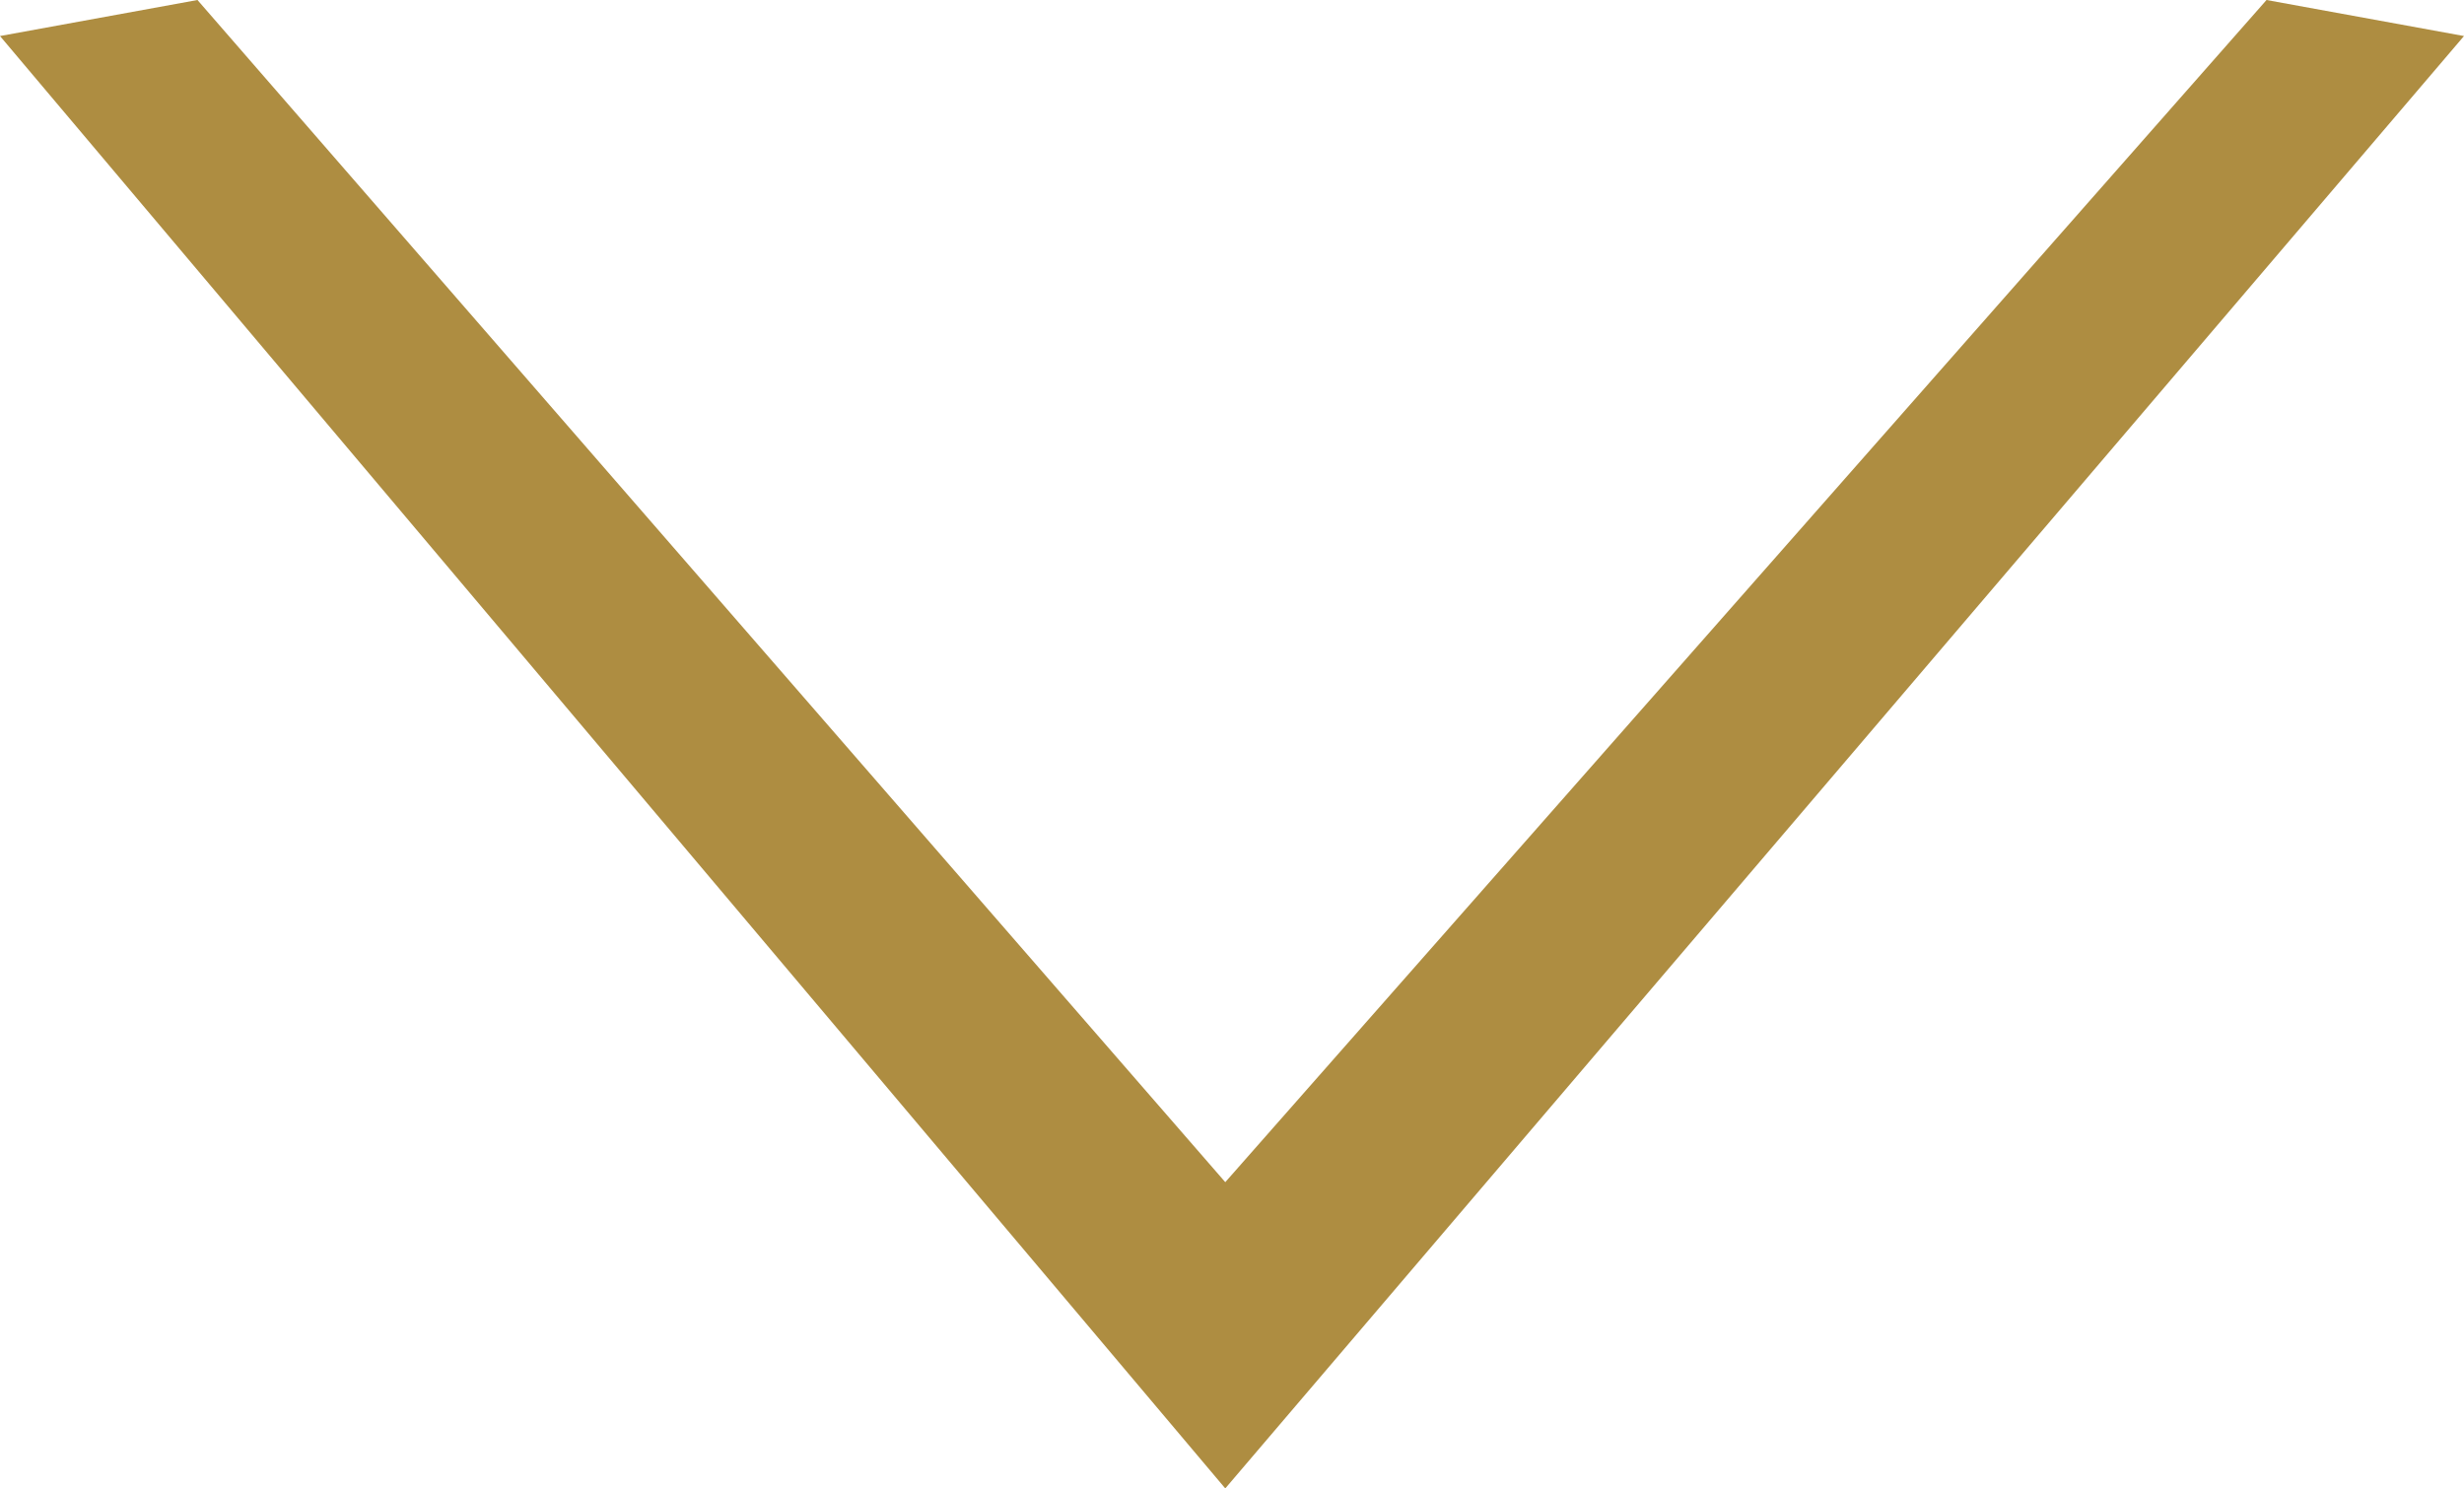
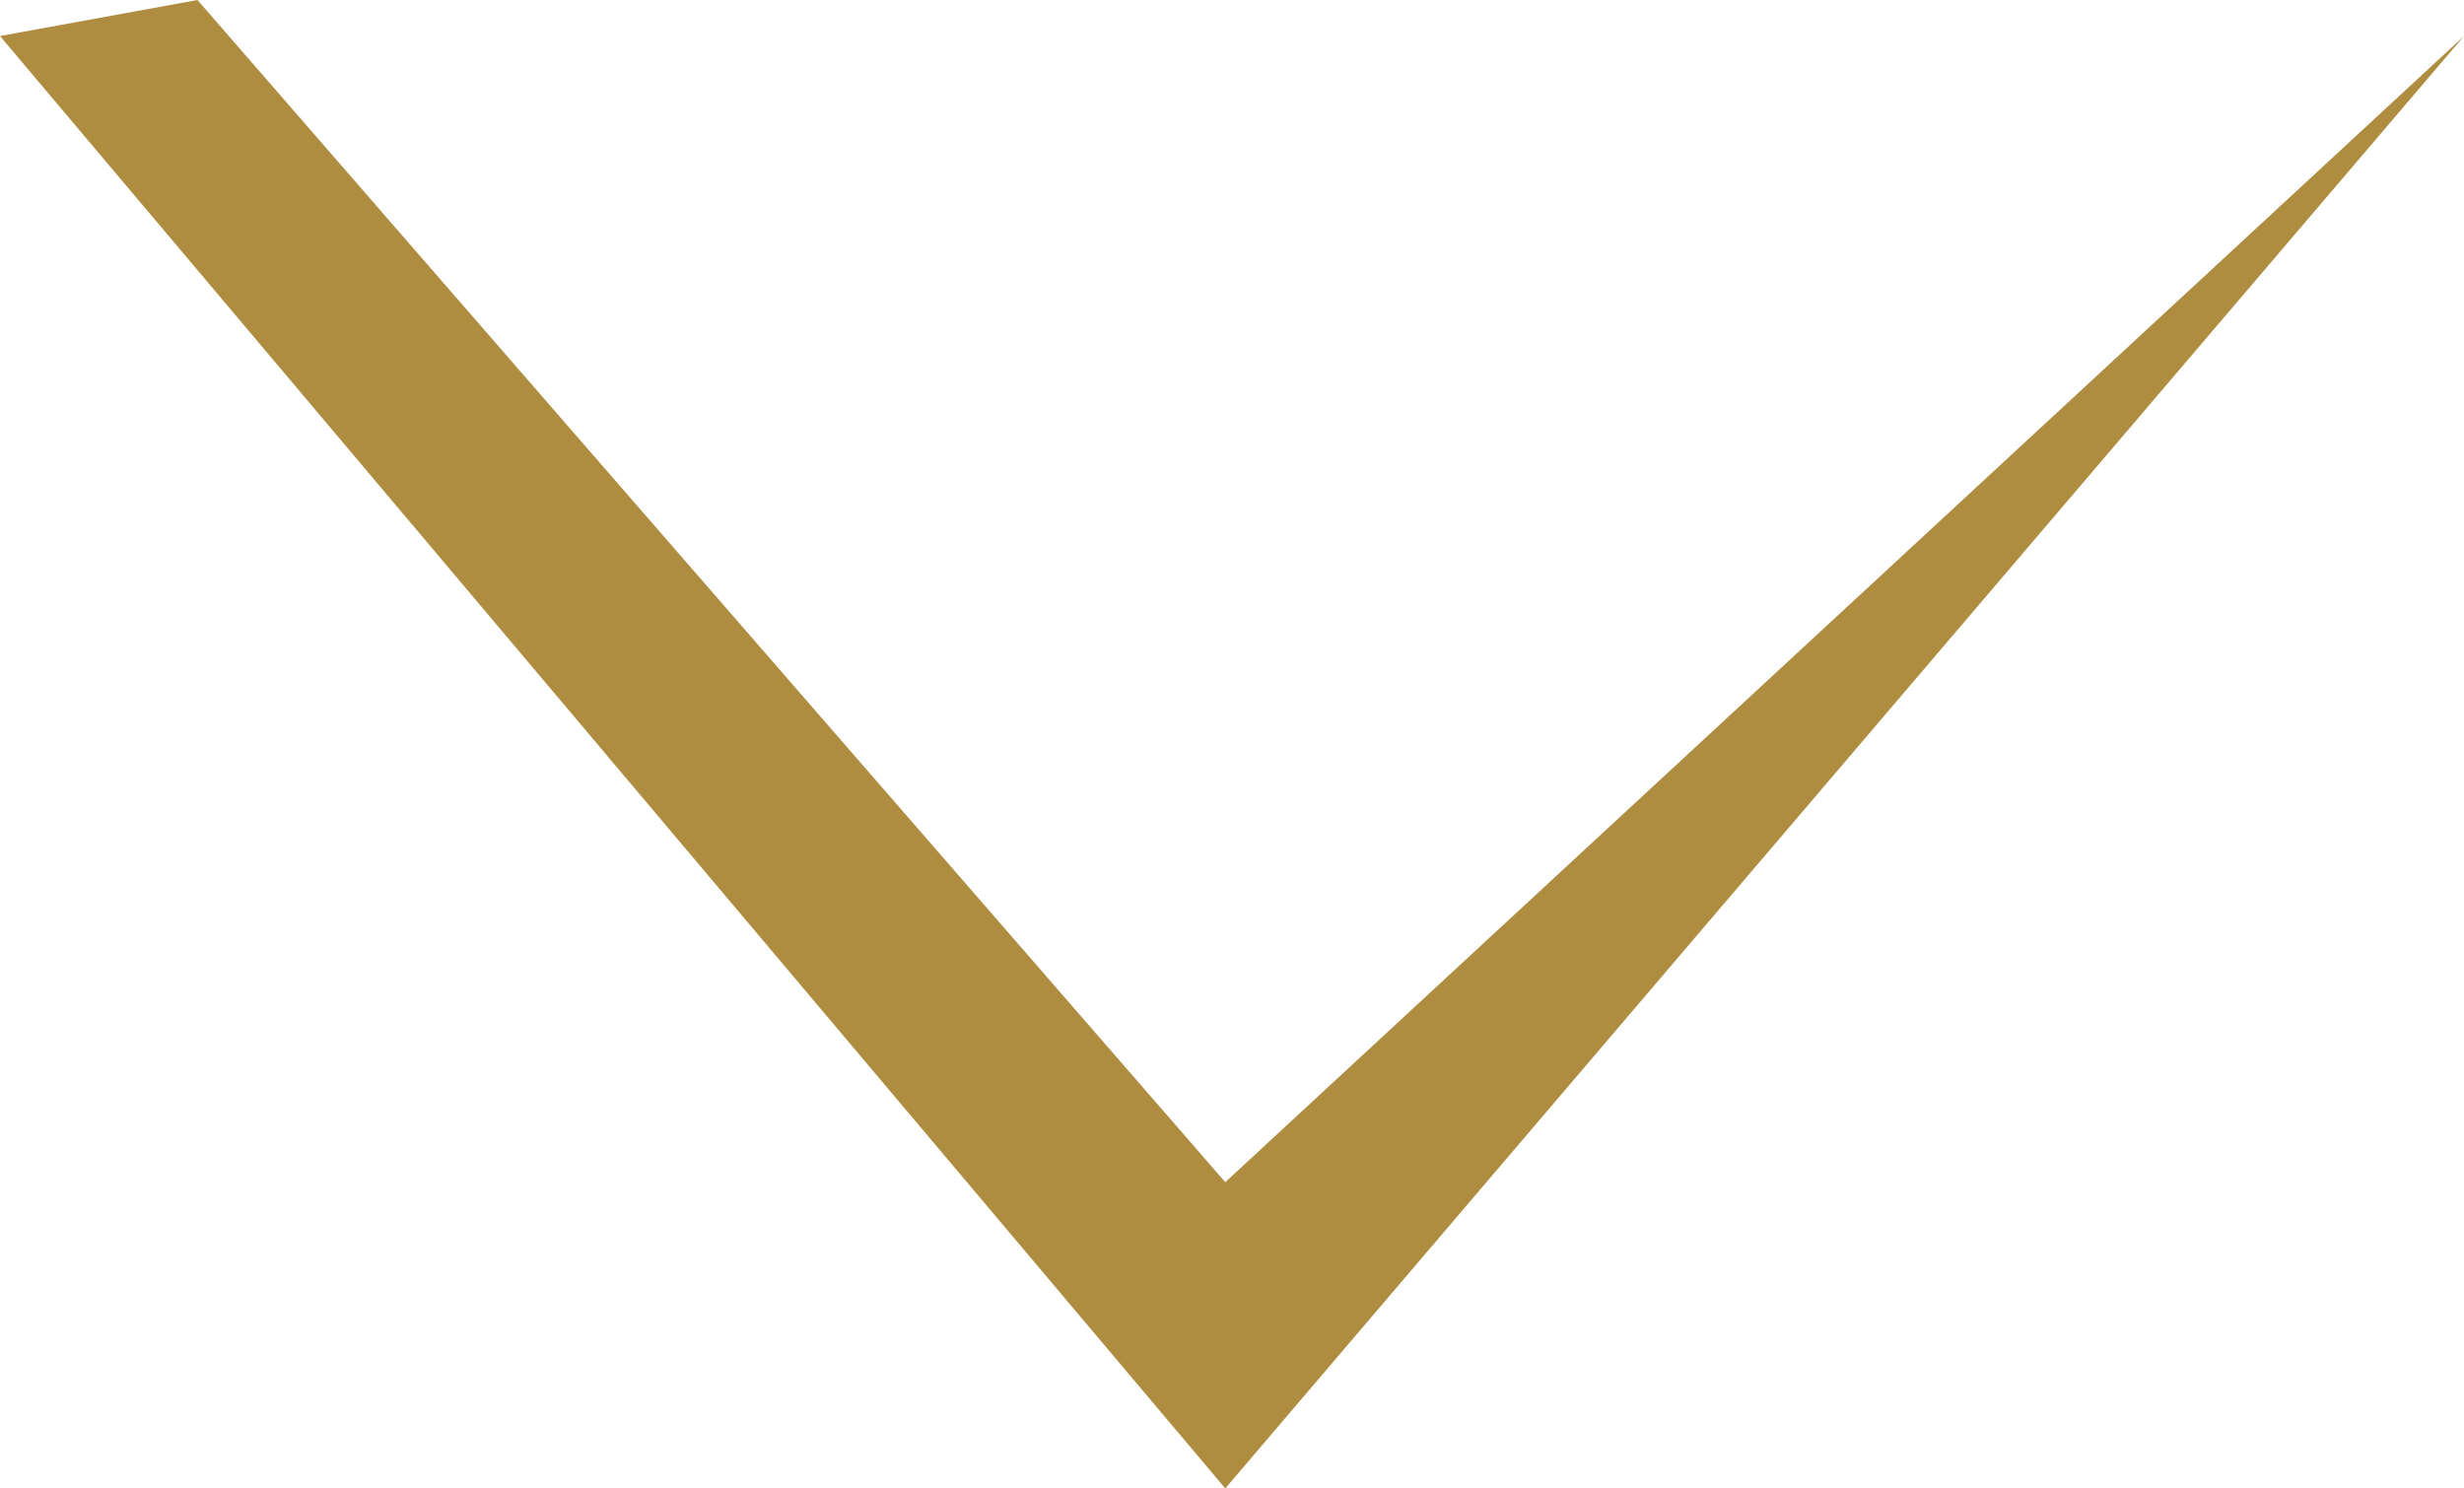
<svg xmlns="http://www.w3.org/2000/svg" width="48" height="29" viewBox="0 0 48 29" fill="none">
-   <path d="M23.869 29L3.8147e-06 0.702L3.847 0L23.869 23.033L44.153 0L48 0.702L23.869 29Z" fill="#AE8D41" />
+   <path d="M23.869 29L3.8147e-06 0.702L3.847 0L23.869 23.033L48 0.702L23.869 29Z" fill="#AE8D41" />
</svg>